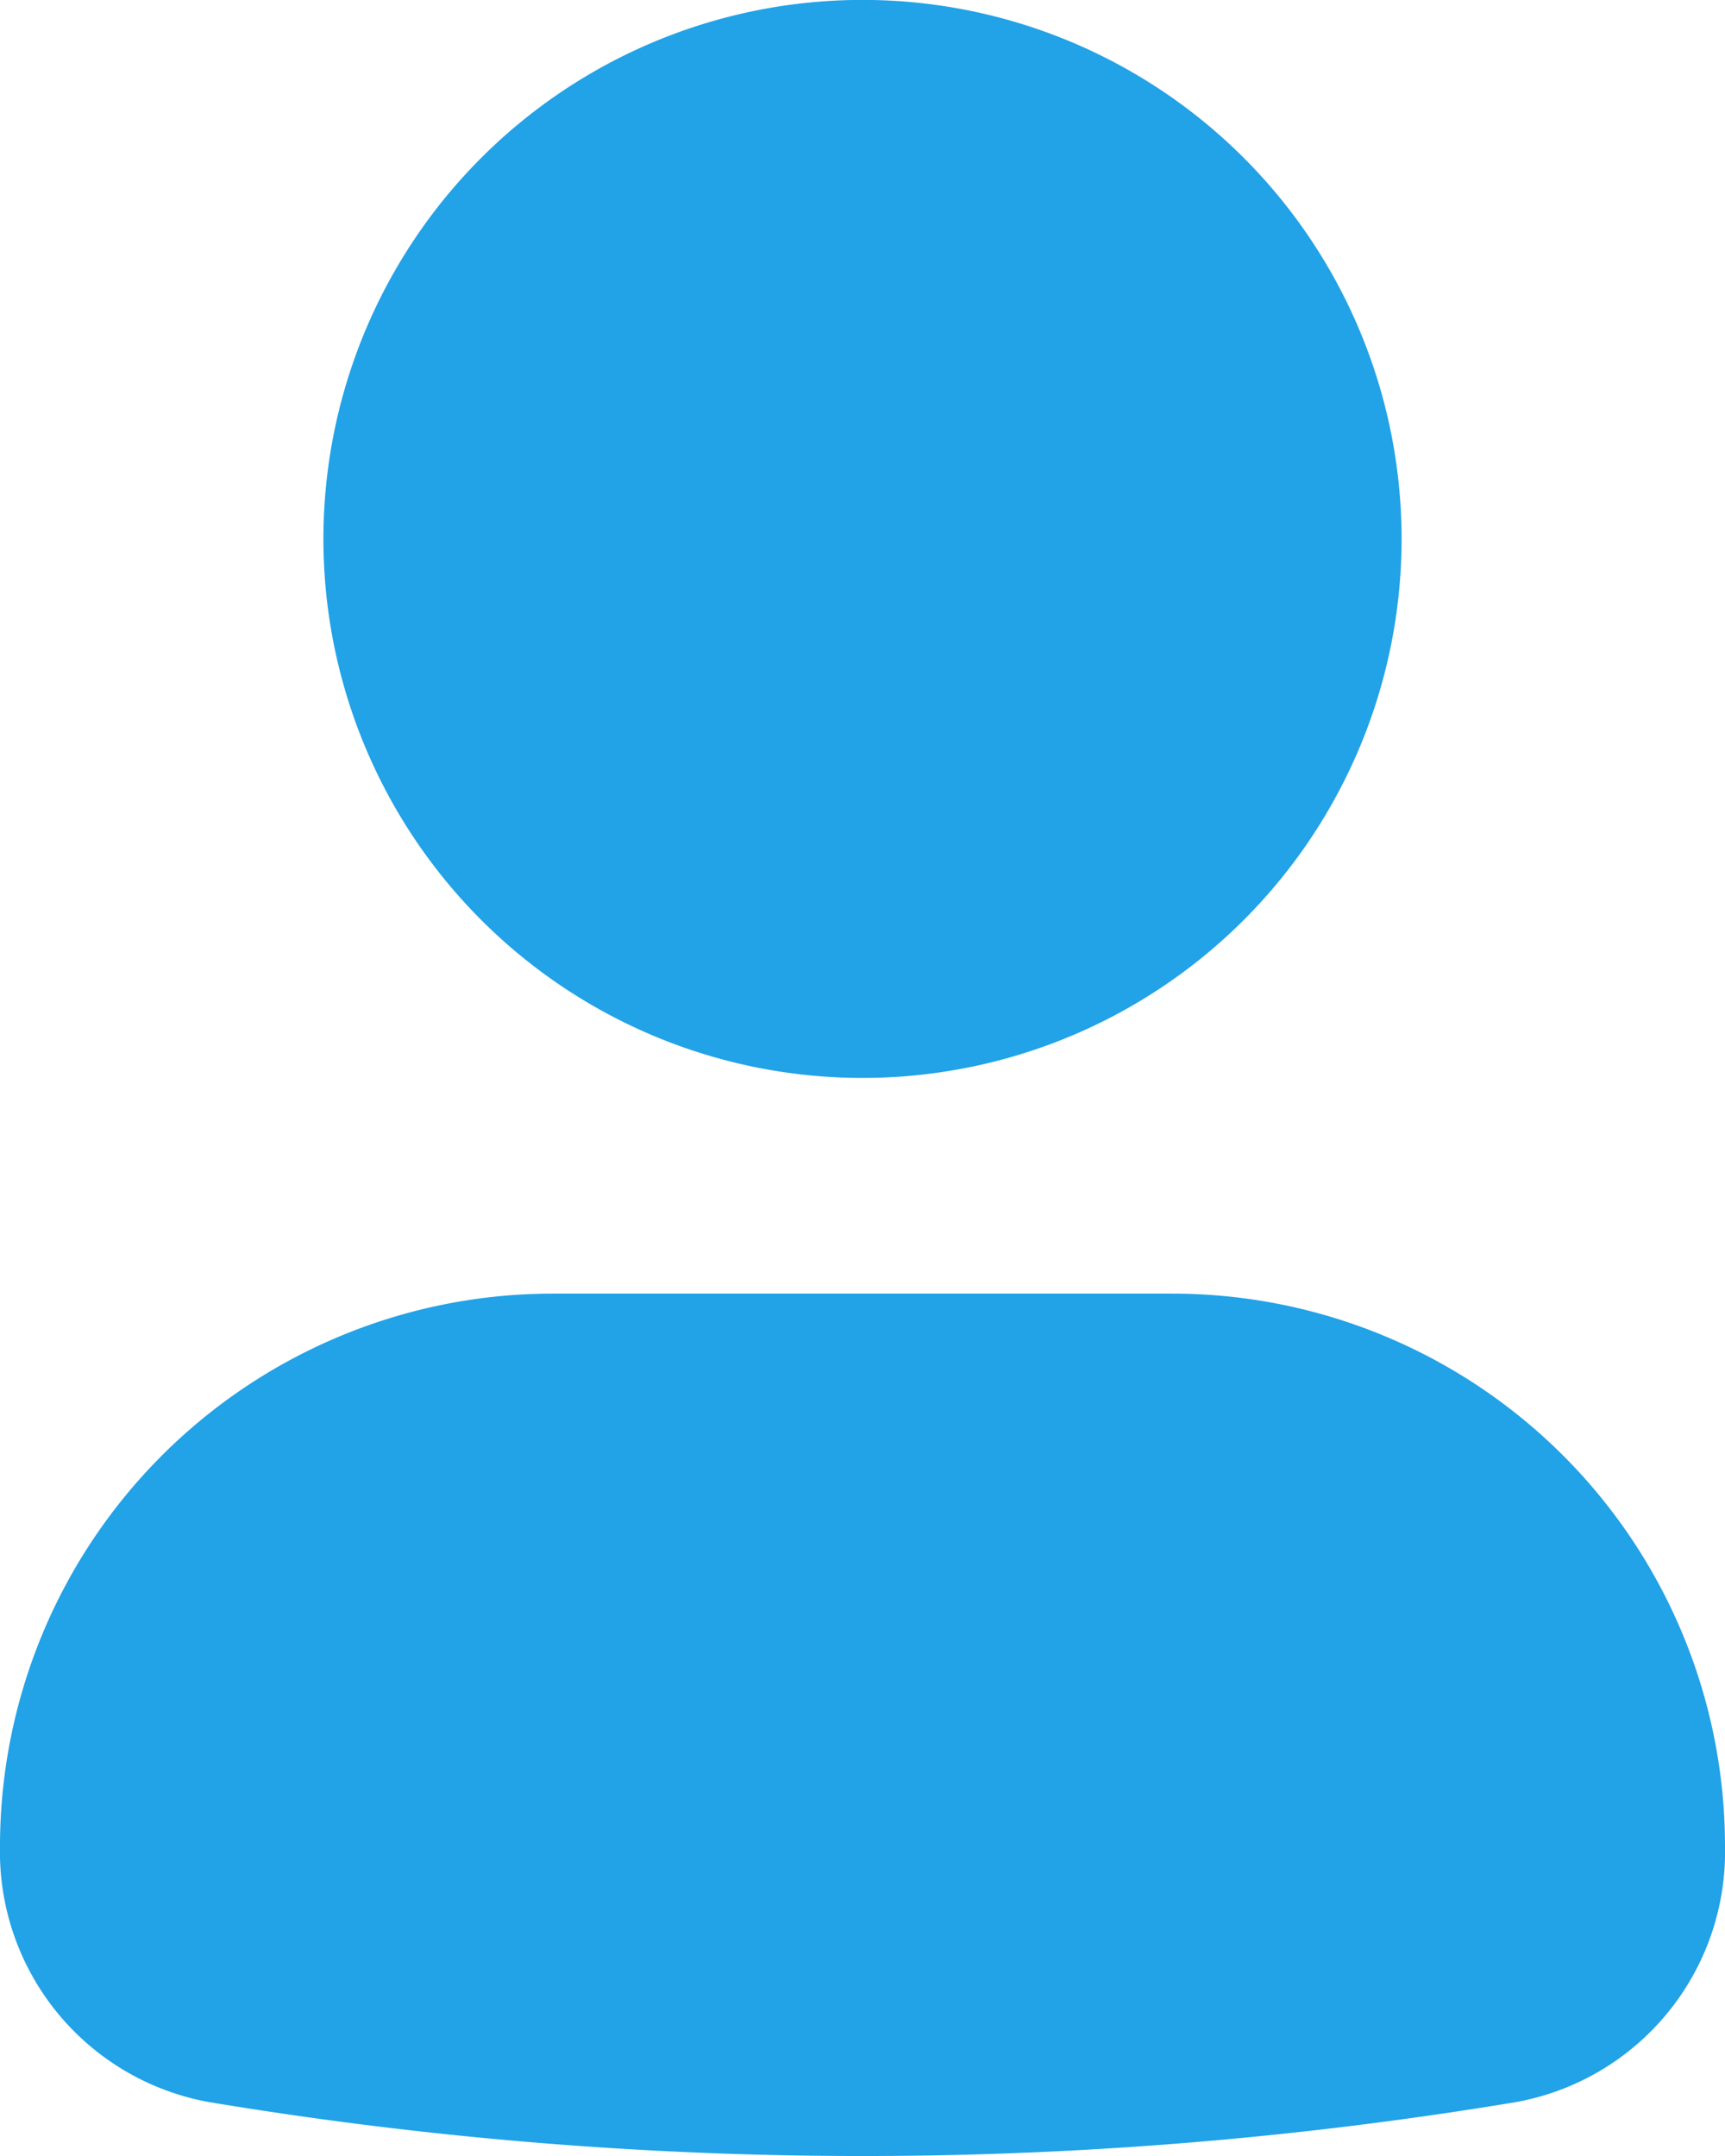
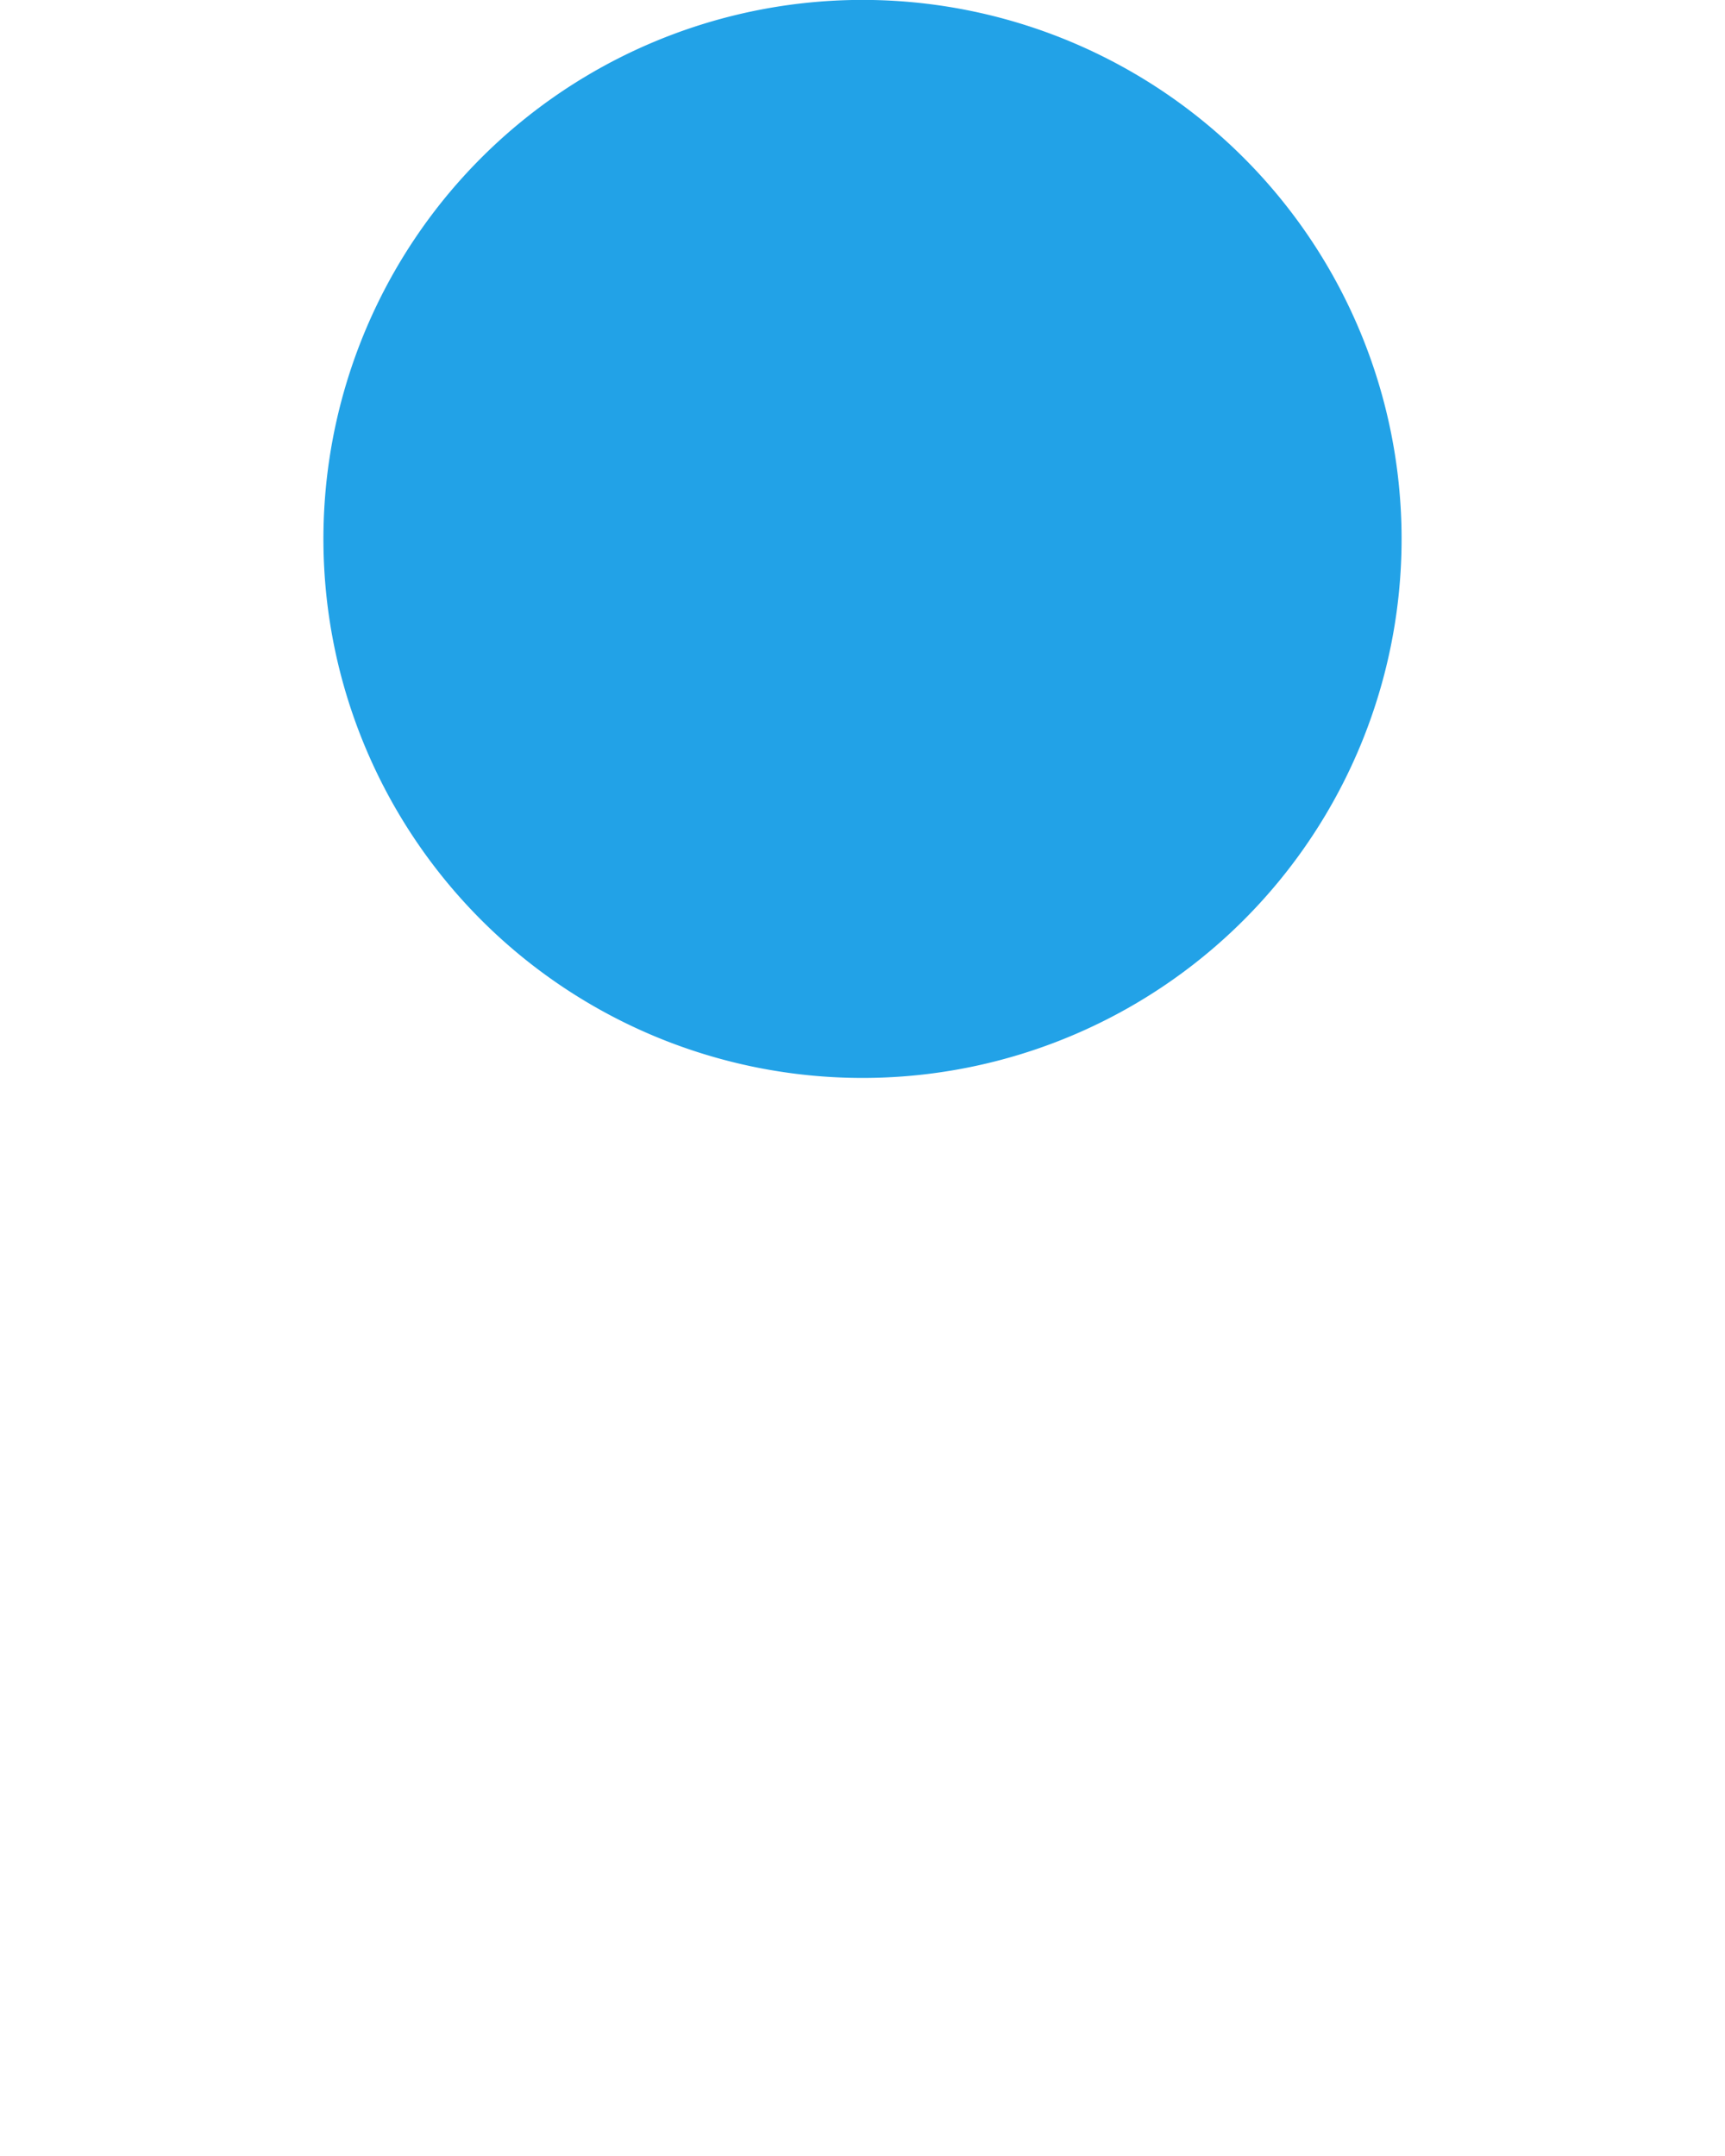
<svg xmlns="http://www.w3.org/2000/svg" width="37.922" height="47.403" viewBox="0 0 37.922 47.403">
  <g id="__TEMP__SVG__" transform="translate(-19.2)">
-     <path id="Path_229" data-name="Path 229" d="M19.2,127.352A12.152,12.152,0,0,1,31.352,115.2H44.97a12.152,12.152,0,0,1,12.152,12.152,5.591,5.591,0,0,1-4.605,5.625,87.63,87.63,0,0,1-28.711,0A5.591,5.591,0,0,1,19.2,127.352Z" transform="translate(0 -86.758)" fill="#22a2e7" />
    <path id="Path_230" data-name="Path 230" d="M48,11.851A11.851,11.851,0,1,1,59.851,23.7,11.851,11.851,0,0,1,48,11.851Z" transform="translate(-21.69)" fill="#22a2e7" />
  </g>
</svg>